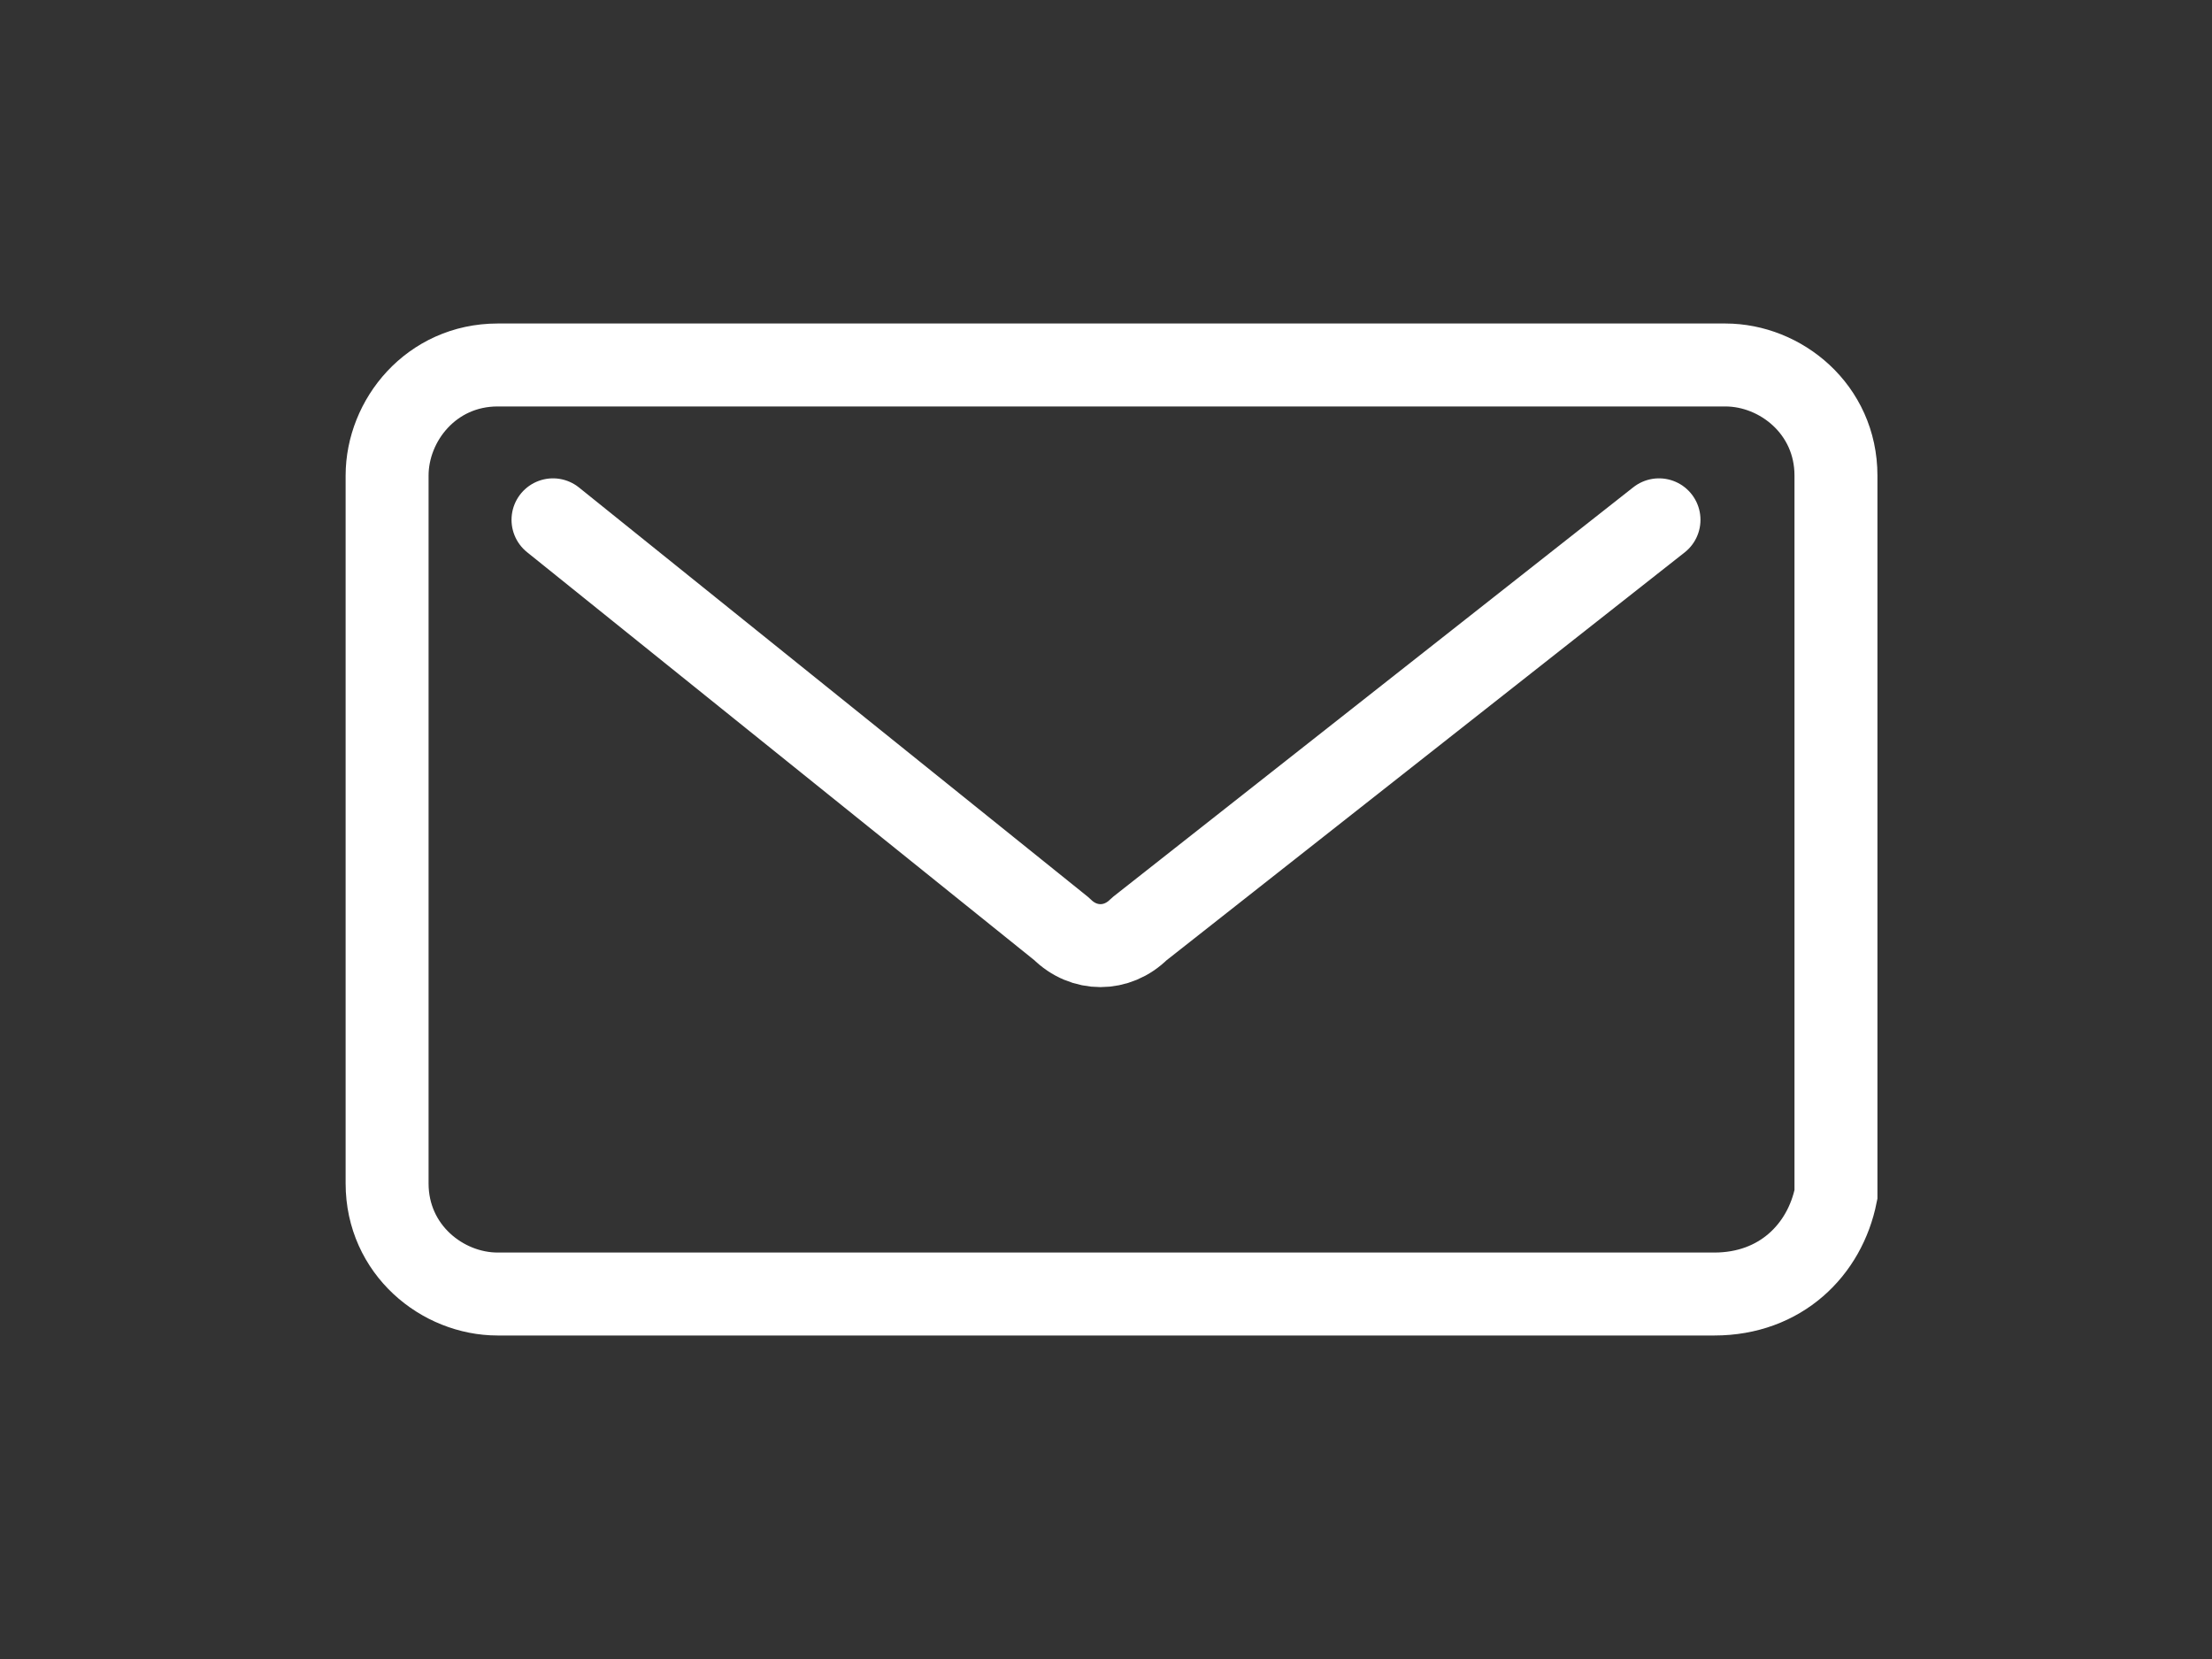
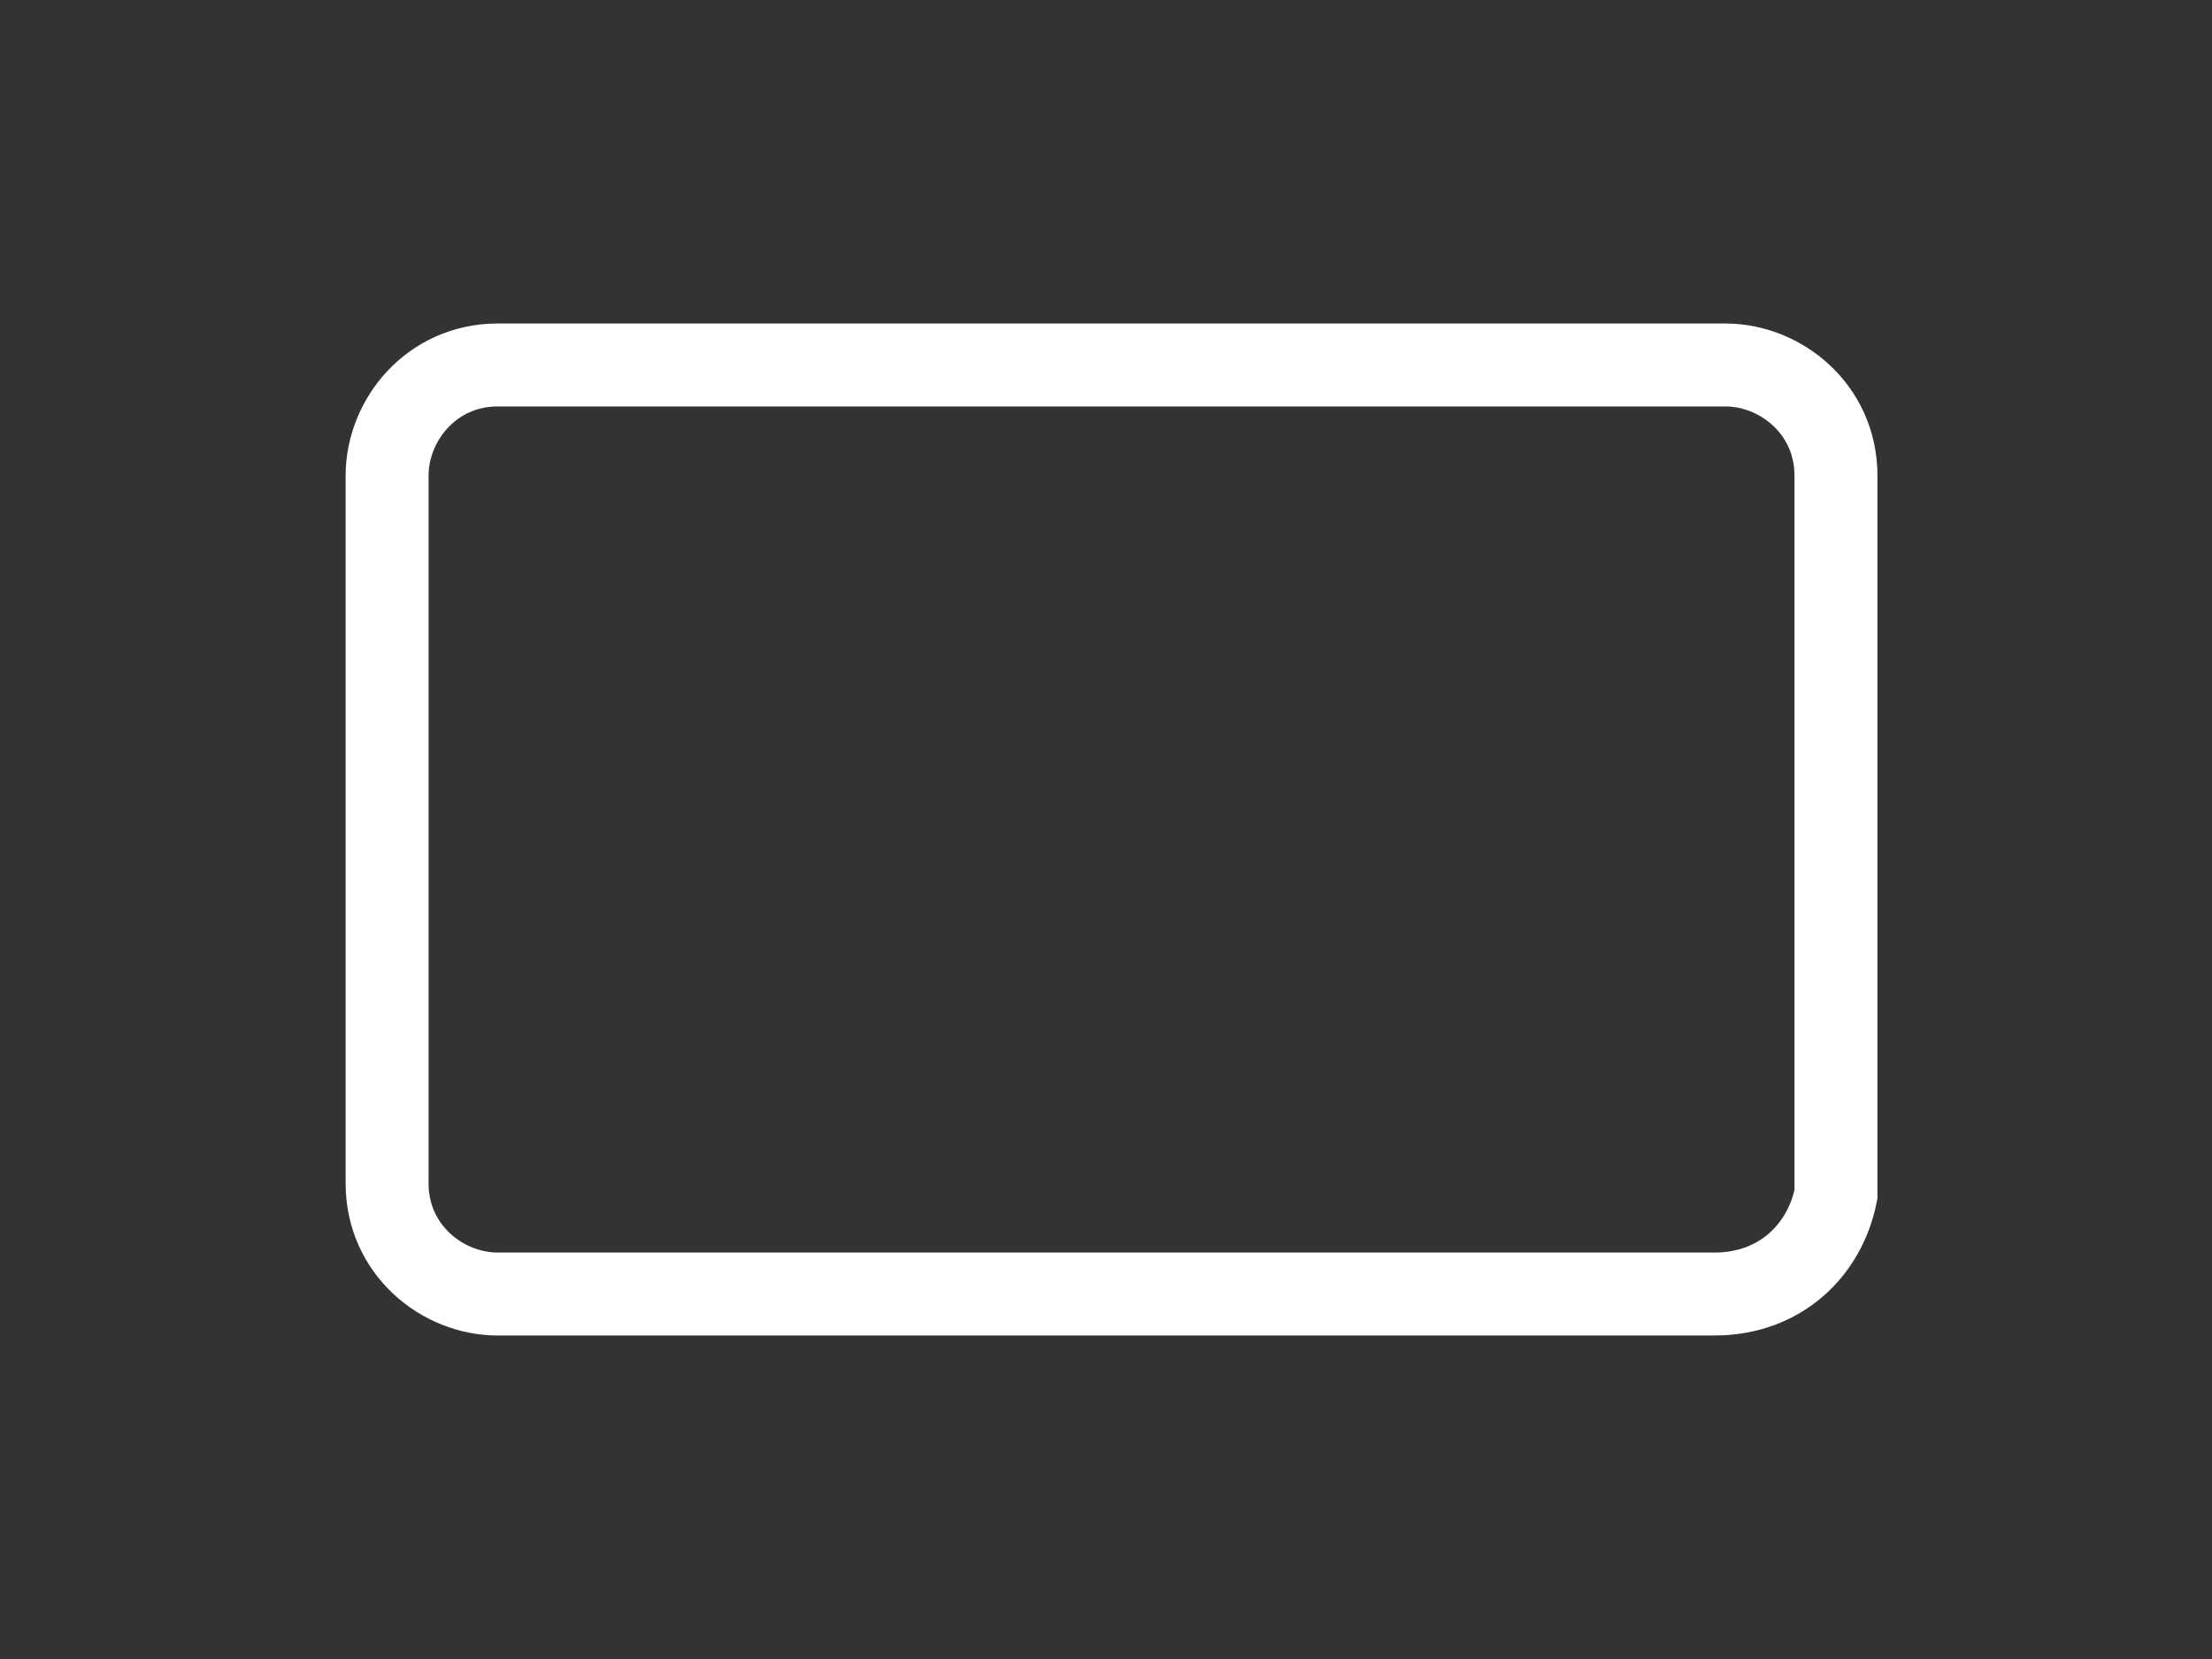
<svg xmlns="http://www.w3.org/2000/svg" version="1.1" x="0px" y="0px" viewBox="0 0 20 15" style="enable-background:new 0 0 20 15;" xml:space="preserve">
  <rect x="0" y="0" width="20" height="15" fill="#333333" stroke="none" />
  <style type="text/css">
	.st0{fill:none;stroke:#FFFFFF;stroke-width:0.75;stroke-miterlimit:10;}
	.st1{fill:none;stroke:#FFFFFF;stroke-width:0.75;stroke-linecap:round;stroke-linejoin:round;stroke-miterlimit:10;}
</style>
  <g>
    <path class="st0" d="M15.5,11.7H4.5c-0.5,0-1-0.4-1-1V4.3c0-0.5,0.4-1,1-1h11.1c0.5,0,1,0.4,1,1v6.5C16.5,11.3,16.1,11.7,15.5,11.7   z" />
-     <path class="st1" d="M15,4.7l-4.7,3.7c-0.2,0.2-0.5,0.2-0.7,0L5,4.7" />
  </g>
</svg>